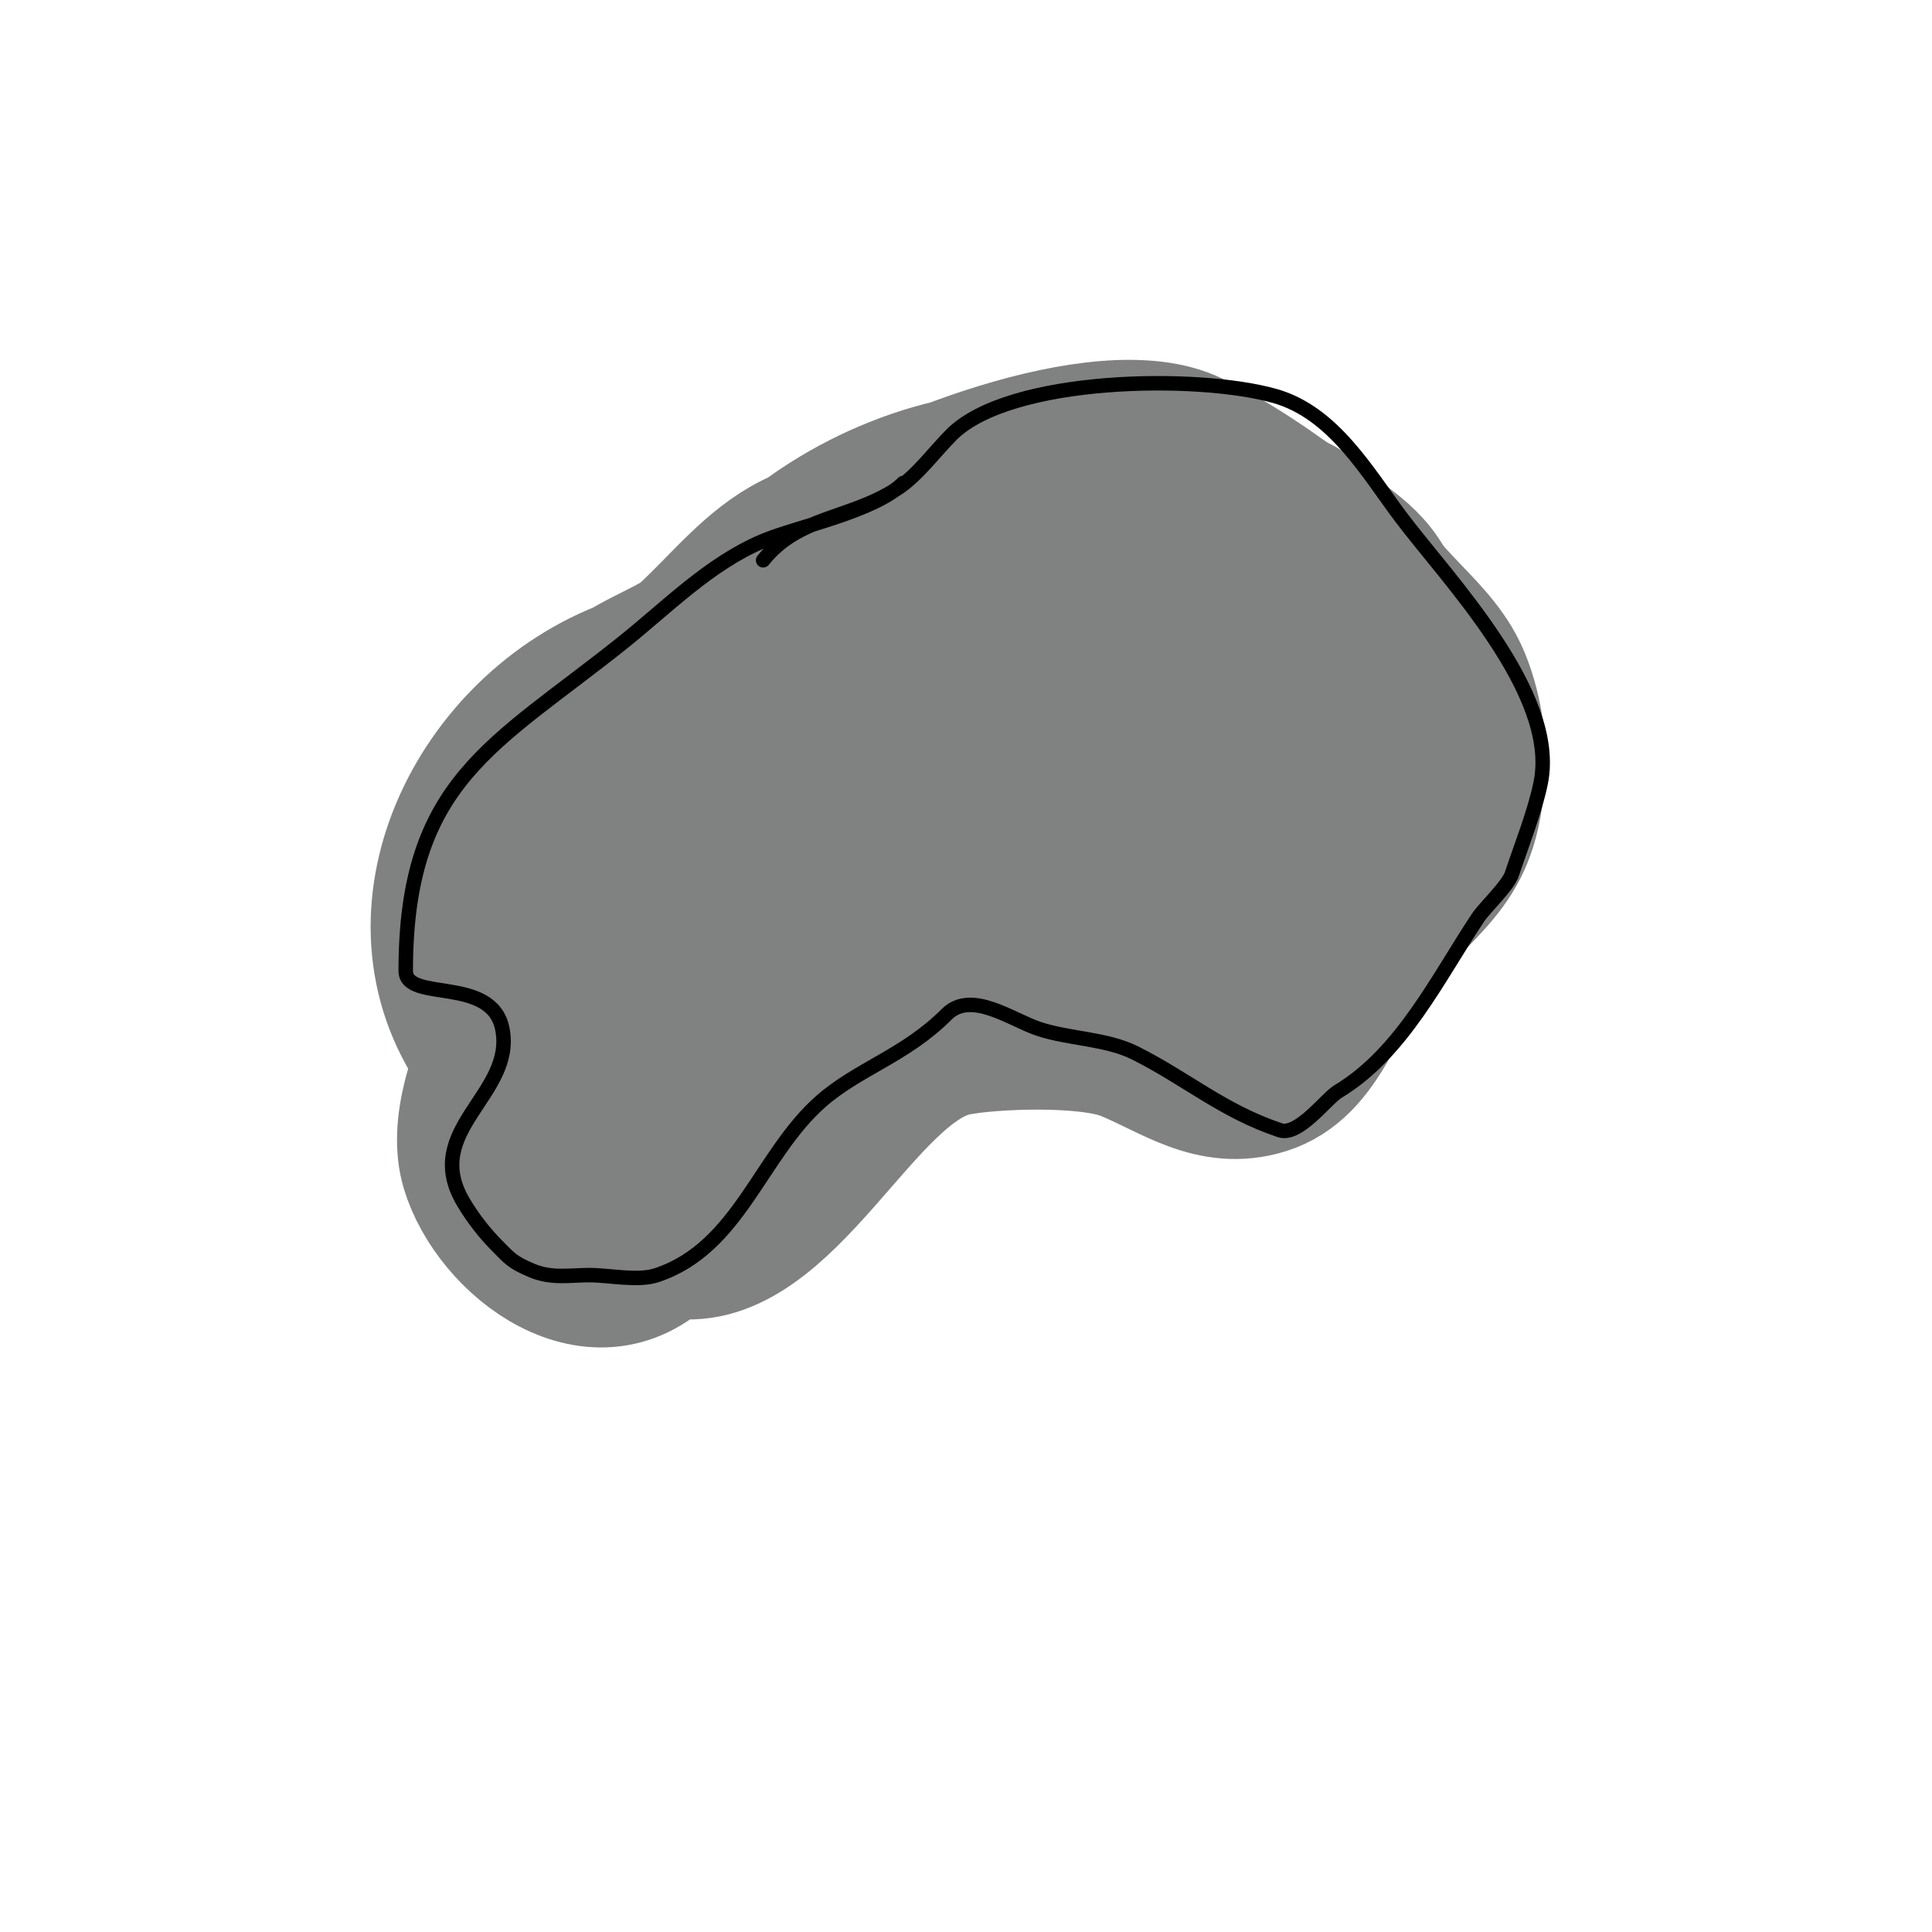
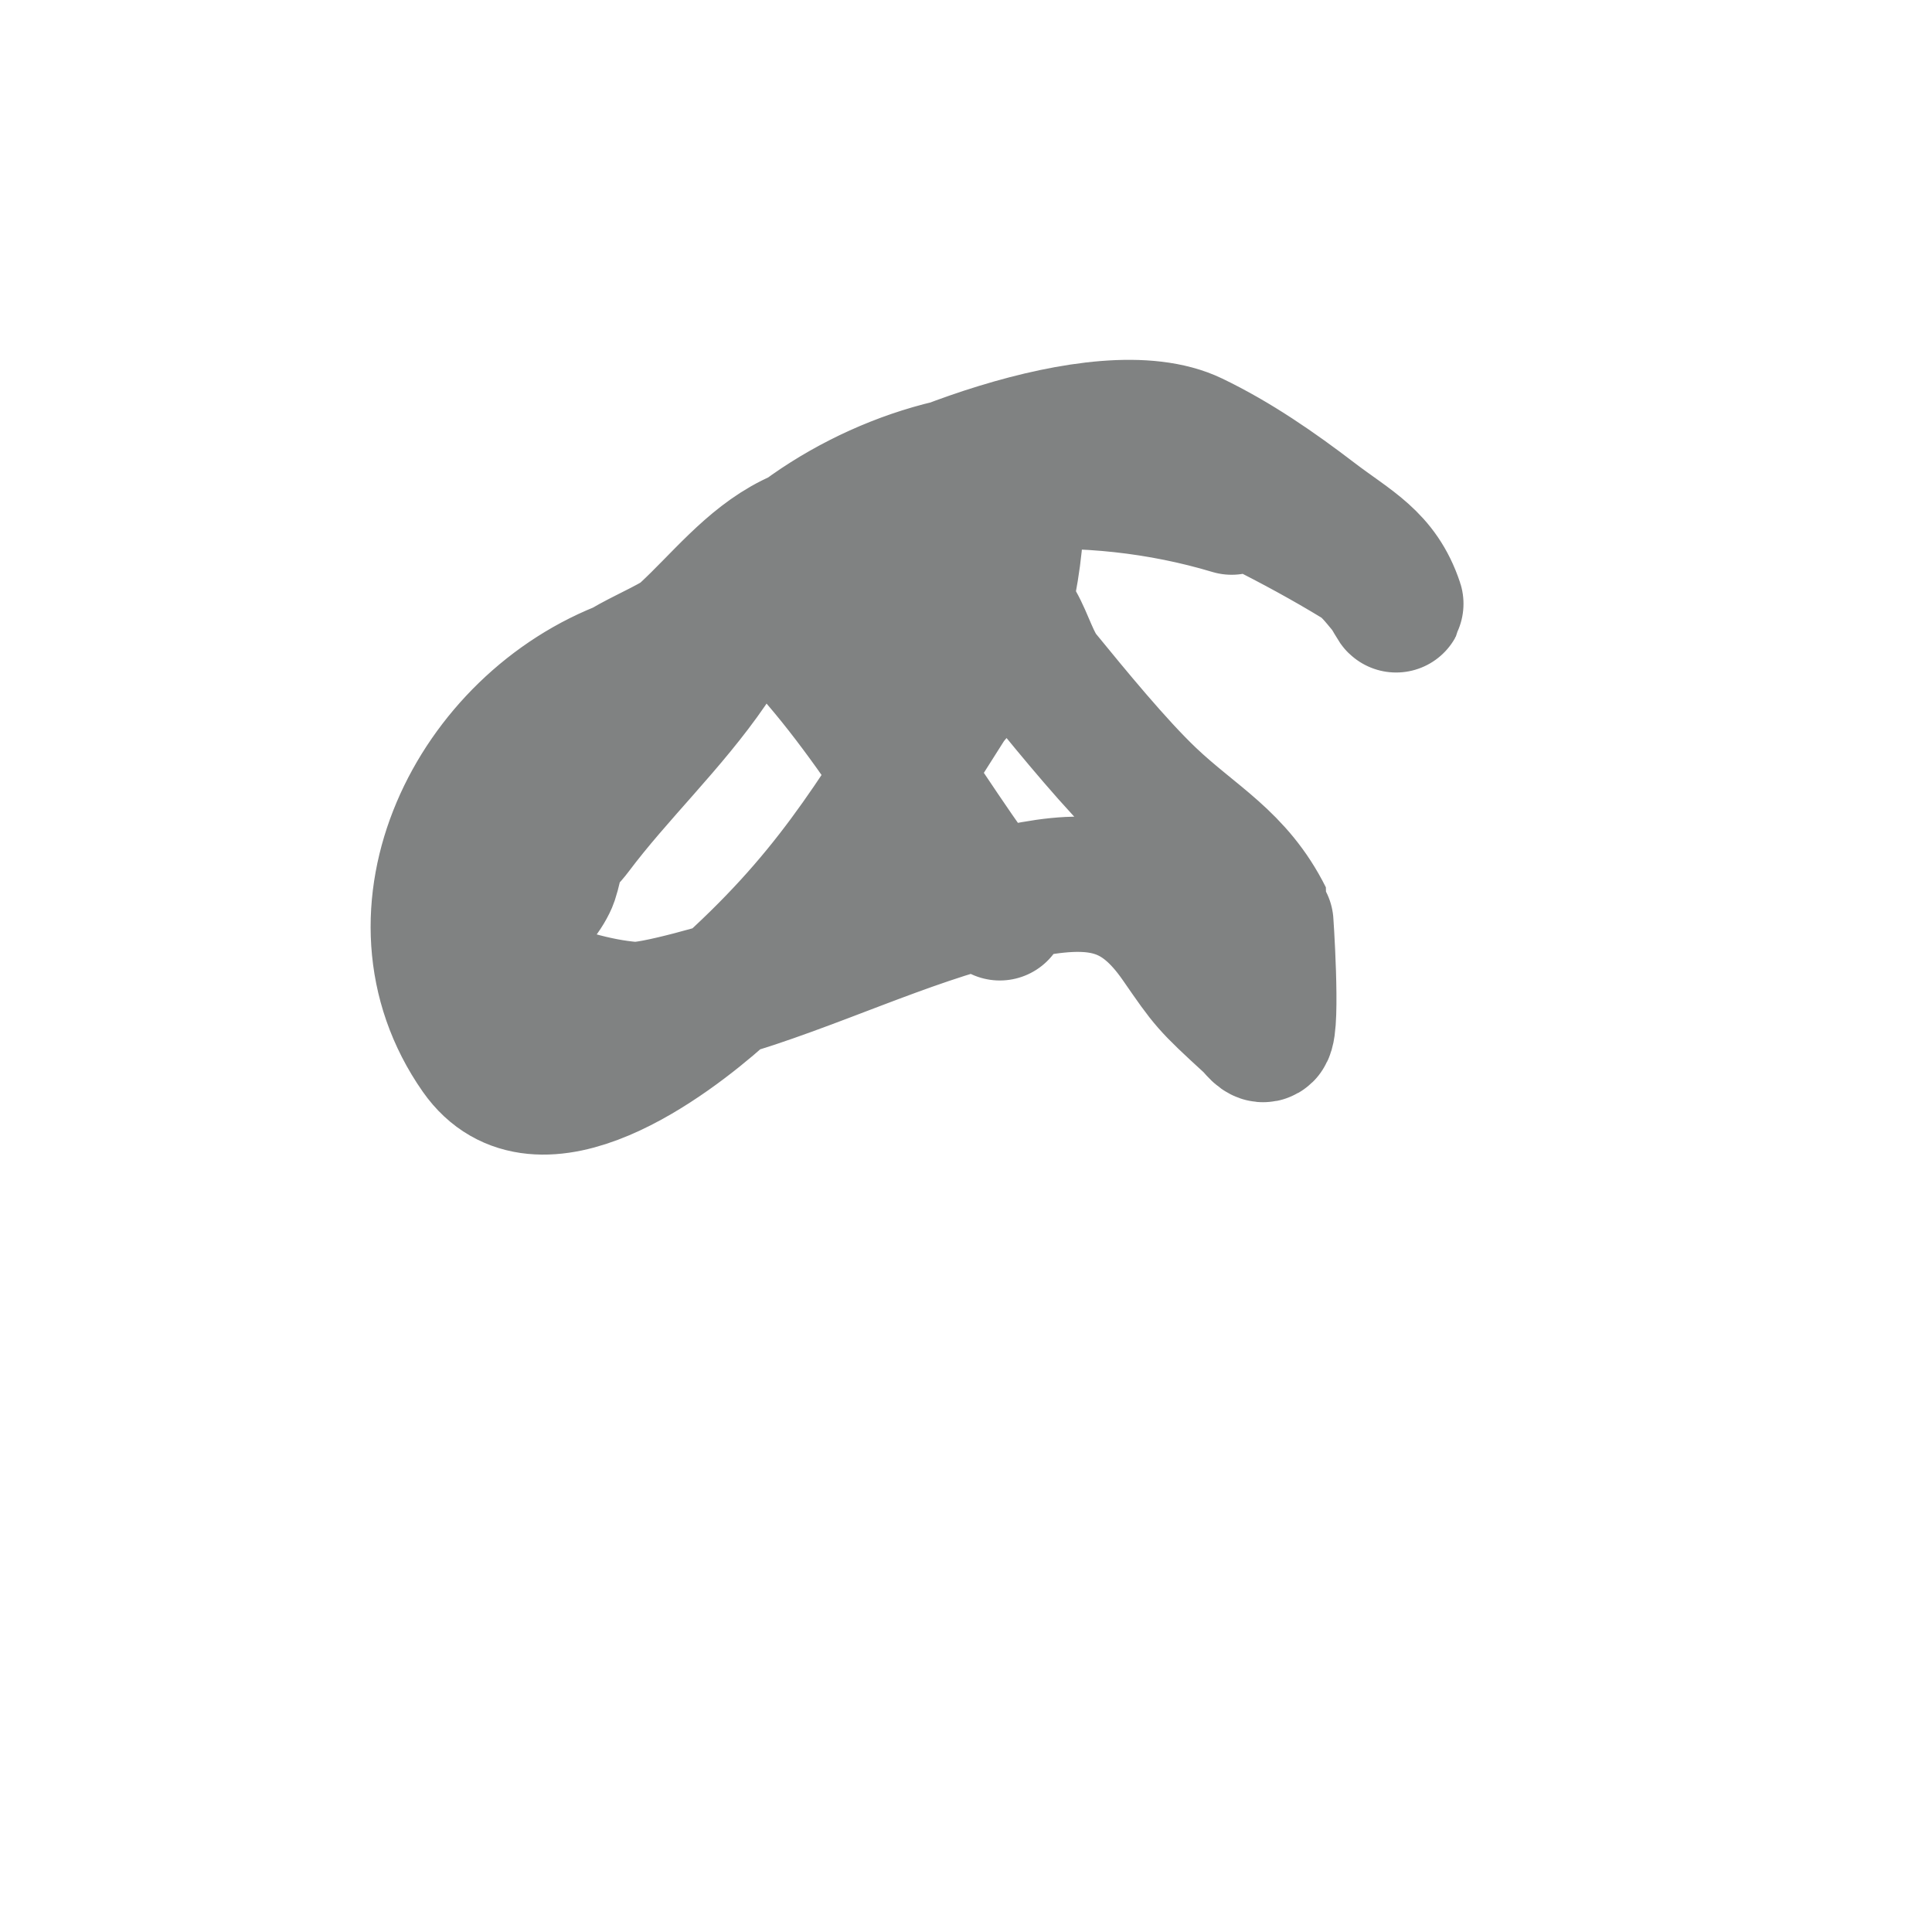
<svg xmlns="http://www.w3.org/2000/svg" viewBox="0 0 400 400" version="1.1">
  <g fill="none" stroke="#808282" stroke-width="28" stroke-linecap="round" stroke-linejoin="round">
-     <path d="M182,132c-32.755,10.918 -46.178,14.357 -62,46c-2.879,5.758 -4.701,11.987 -7,18c-3.224,8.433 -15.819,44.313 -2,51c35.958,17.399 73.869,-15.445 82,-50c1.338,-5.686 3.995,-28.314 0,-34c-5.987,-8.52 -14.545,-15.636 -24,-20c-4.58,-2.114 -10.042,1.07 -15,2c-5.722,1.073 -12.054,0.93 -17,4c-18.947,11.76 -27.116,42.544 -28,62c-0.098,2.153 6.171,18.979 9,21c10.422,7.444 27.81,-9.378 32,-16c5.576,-8.813 31.19,-48.255 23,-66c-2.379,-5.155 -8.648,1.267 -15,9c-4.698,5.719 -9.779,11.336 -13,18c-6.519,13.489 -11.262,27.787 -16,42c-1.836,5.507 -2.921,16.232 -1,17c1.547,0.619 2.89,-1.757 4,-3c7.248,-8.118 16.073,-15.296 21,-25c6.302,-12.412 8.562,-26.511 12,-40c0.299,-1.174 3.531,-19.765 -6,-15c-21.518,10.759 -30.416,44.388 -36,63c-1.735,5.782 -1.777,11.967 -2,18c-0.394,10.639 3.139,12.53 4,12c20.477,-12.601 36.57,-33.996 46,-56c2.166,-5.053 2.962,-10.601 4,-16c0.89,-4.629 2.688,-13.507 -2,-14c-28.209,-2.969 -47.175,30.084 -55,53c-3.033,8.883 -5.908,17.849 -8,27c-0.594,2.6 0,5.333 0,8c0,1 -0.894,2.553 0,3c3.736,1.868 7.903,-3.198 11,-6c4.894,-4.428 10.077,-8.693 14,-14c12.848,-17.382 21.847,-30.697 26,-51c2.008,-9.819 8.416,-22.301 2,-30c-1.118,-1.341 -9.643,-1.209 -10,-1c-8.225,4.821 -16.357,10.162 -23,17c-4.9,5.044 -7.564,11.865 -11,18c-5.986,10.69 -27.16,40.584 -22,58c4.701,15.866 26.836,32.849 42,16c13.129,-14.588 15.78,-35.686 18,-54c0.401,-3.309 1.849,-7.226 0,-10c-0.943,-1.414 -3.894,-0.29 -5,1c-3.43,4.002 -6.121,8.585 -9,13c-8.982,13.772 -30.742,47.037 -3,51c22.972,3.282 38.826,-38.165 58,-42c7.289,-1.458 26.891,-2.244 35,1c9.236,3.694 17.712,10.473 29,7c12.534,-3.857 15.295,-19.673 23,-29c12.167,-14.728 20.305,-16.444 21,-38c0.201,-6.234 -1.522,-15.203 -5,-21c-3.162,-5.27 -7.888,-9.431 -12,-14c-21.088,-23.431 -22.448,-24.143 -57,-18c-6.131,1.09 -12.769,1.622 -18,5c-11.116,7.179 -20.423,16.868 -30,26c-8.23,7.848 -29.372,35.951 -27,49c1.55,8.527 15.393,8.987 24,10c23.541,2.769 74.351,-24.654 89,-38c5.29,-4.82 7.737,-12.21 10,-19c0.568,-1.703 -0.211,-4.851 -2,-5c-22.522,-1.877 -46.455,14.667 -57,34c-6.704,12.29 -13.967,25.277 -2,35c9.252,7.517 14.425,3.107 24,-2c19.571,-10.438 42.982,-38.295 20,-60c-10.345,-9.77 -25.74,-11.149 -37,-2c-5.039,4.094 -27.833,18.167 -16,30c19.02,19.02 56.686,16.402 59,-16c0.536,-7.501 -2.333,-14.969 -5,-22c-3.04,-8.015 -21.28,-15.77 -29,-12c-29.109,14.216 -29.567,14.486 -36,37c-1.222,4.276 -5.138,9.101 -3,13c12.319,22.464 52.318,30.219 73,16c12.878,-8.854 12.566,-32.119 12,-44c-0.231,-4.848 -0.501,-10.636 -4,-14c-18.548,-17.834 -32.806,-10.667 -50,1c-5.765,3.912 -20.356,12.866 -23,21c-3.016,9.28 -4.712,19.268 -4,29c0.338,4.618 4.667,8 7,12" />
    <path d="M207,189c-16.667,-21.667 -29.428,-47 -50,-65c-4.175,-3.653 -9.403,5.894 -14,9c-17.313,11.698 -41.615,28.615 -34,54c0.677,2.258 4.255,-2.764 5,-5c1.101,-3.302 1.282,-6.973 3,-10c13.383,-23.58 30.601,-46.273 53,-62c14.52,-10.195 58.113,-28.094 77,-19c8.914,4.292 17.141,9.99 25,16c7.759,5.933 13.883,8.649 17,18c0.38,1.14 -1.231,-2.077 -2,-3c-1.811,-2.173 -3.584,-4.529 -6,-6c-6.499,-3.956 -13.195,-7.597 -20,-11c-17.163,-8.582 -22.126,-8.475 -45,-10c-20.129,-1.342 -42.579,8.206 -57,22c-2.077,1.986 -10.663,19.045 -12,21c-8.231,12.03 -19.305,22.407 -28,34c-4.485,5.98 -19,16.499 -19,25c0,0.745 1.404,0.553 2,1c2.083,1.562 3.566,4.077 6,5c7.408,2.81 15.101,5.376 23,6c4.191,0.331 19.822,-4.274 25,-6c19.384,-6.461 37.793,-15.434 58,-19c13.876,-2.449 22.098,-0.415 30,11c5.933,8.57 5.943,8.698 15,17c0.886,0.812 2.15,2.85 3,2c1.531,-1.531 0.085,-23.831 0,-24c-6.041,-12.082 -14.736,-16.199 -24,-25c-6.971,-6.623 -15.795,-17.416 -22,-25c-4.682,-5.722 -4.706,-17.958 -16,-16c-23.446,4.064 -47.691,5.721 -70,14c-31.724,11.774 -51.264,51.051 -31,80c12.505,17.864 39.599,-2.755 50,-12c22.571,-20.063 31.146,-35.087 47,-60c1.902,-2.989 4.874,-5.165 7,-8c4.603,-6.137 8.635,-27.824 7,-36c-1.526,-7.63 -14.868,-0.231 -18,1c-3.424,1.345 -24.777,8.621 -31,13c-6.003,4.225 -10.978,9.803 -17,14c-9.57,6.67 -17.662,7.248 -24,17c-3.578,5.505 -5.695,11.852 -8,18c-1.334,3.559 -6.801,11 -3,11c2.539,0 2.109,-4.623 3,-7c1.48,-3.948 1.968,-8.306 4,-12c5.142,-9.349 18.337,-18.927 26,-26c7.12,-6.572 13.333,-14.667 22,-19c27.812,-13.906 61.536,-15.839 91,-7" />
  </g>
  <g fill="none" stroke="#000000" stroke-width="3" stroke-linecap="round" stroke-linejoin="round">
-     <path d="M187,100c-5.923,5.923 -21.938,9.027 -29,12c-11.064,4.659 -19.841,13.672 -29,21c-26.752,21.402 -45,28.662 -45,68c0,6.585 17.785,0.927 20,12c2.727,13.633 -17.059,20.902 -8,36c1.955,3.259 4.313,6.313 7,9c2.529,2.529 2.934,3.257 7,5c4.17,1.787 8.006,1 12,1c4.253,0 10.037,1.321 14,0c17.043,-5.681 21.448,-25.017 34,-36c7.804,-6.828 17.393,-9.393 26,-18c5.078,-5.078 13.509,1.17 19,3c6.361,2.12 14.018,2.009 20,5c10.613,5.306 18.162,12.054 30,16c3.859,1.286 9.638,-6.583 12,-8c13.29,-7.974 20.763,-23.645 29,-36c1.414,-2.121 6.187,-6.56 7,-9c1.949,-5.848 4.793,-12.965 6,-19c3.708,-18.541 -19.448,-42.264 -29,-55c-6.918,-9.223 -13.883,-21.538 -26,-25c-15.87,-4.534 -54.921,-4.079 -67,8c-3.399,3.399 -6.997,8.331 -11,11c-9.84,6.56 -20.568,5.71 -28,15" />
-   </g>
+     </g>
</svg>